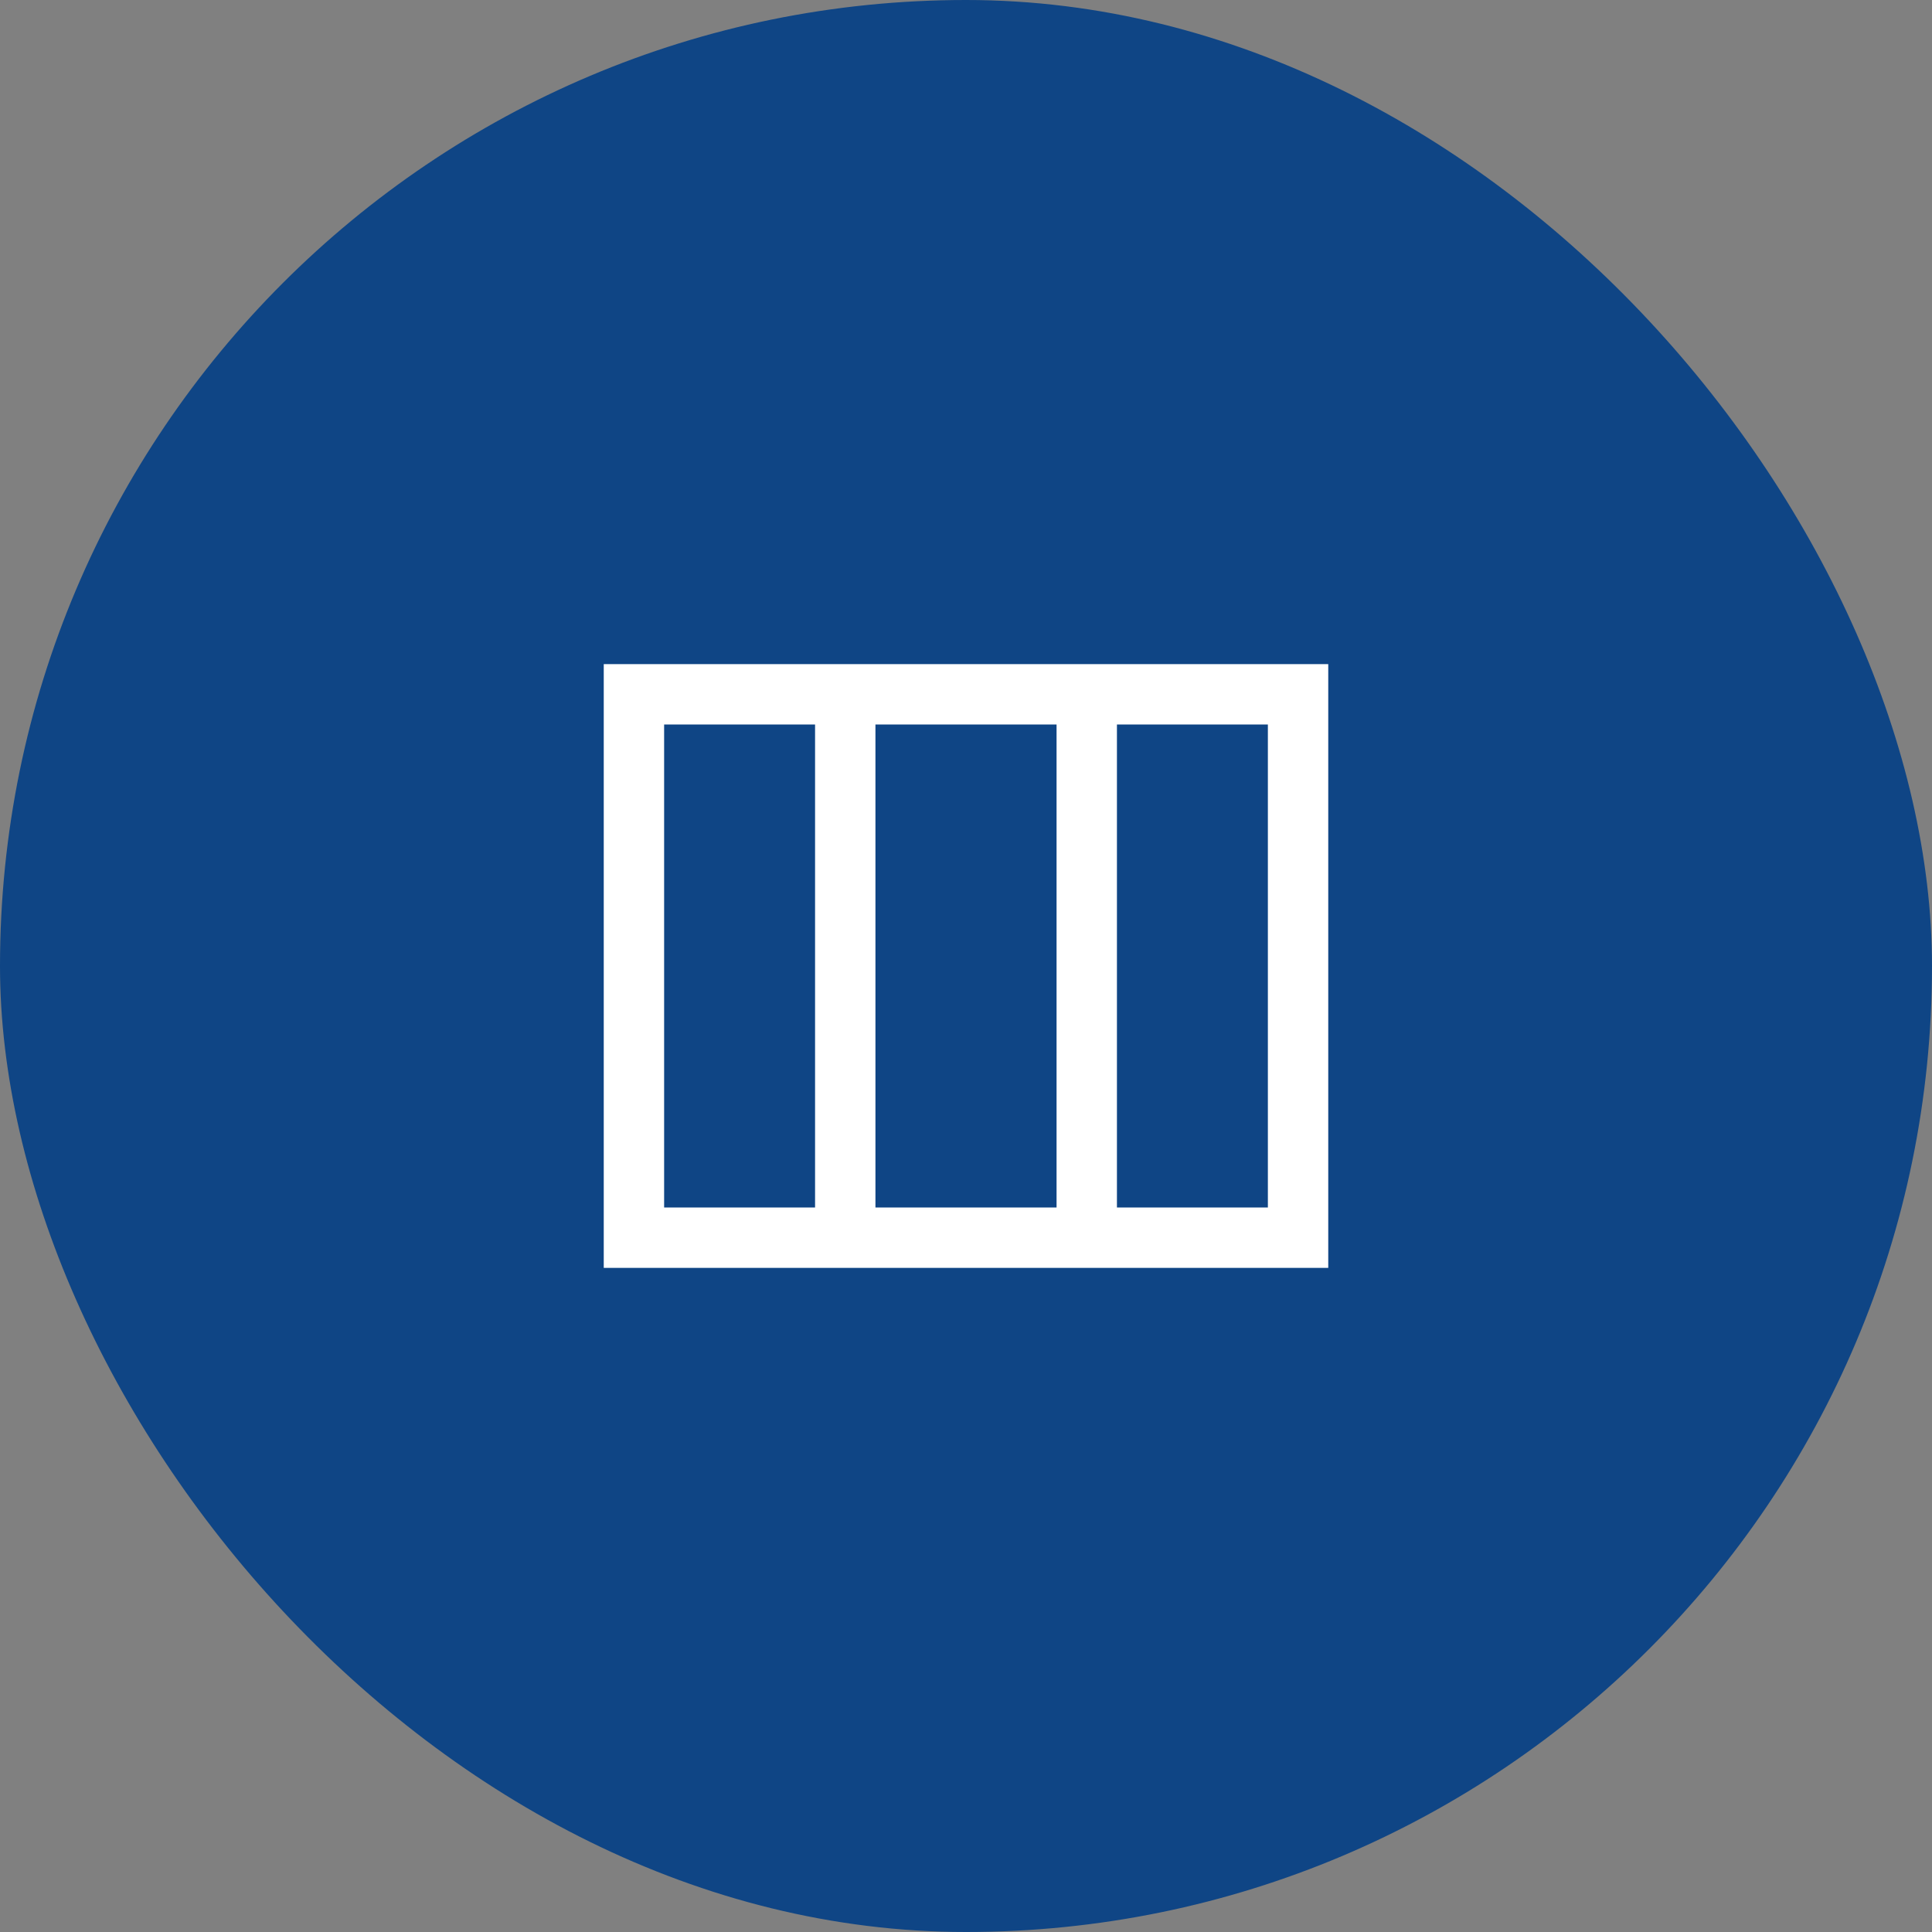
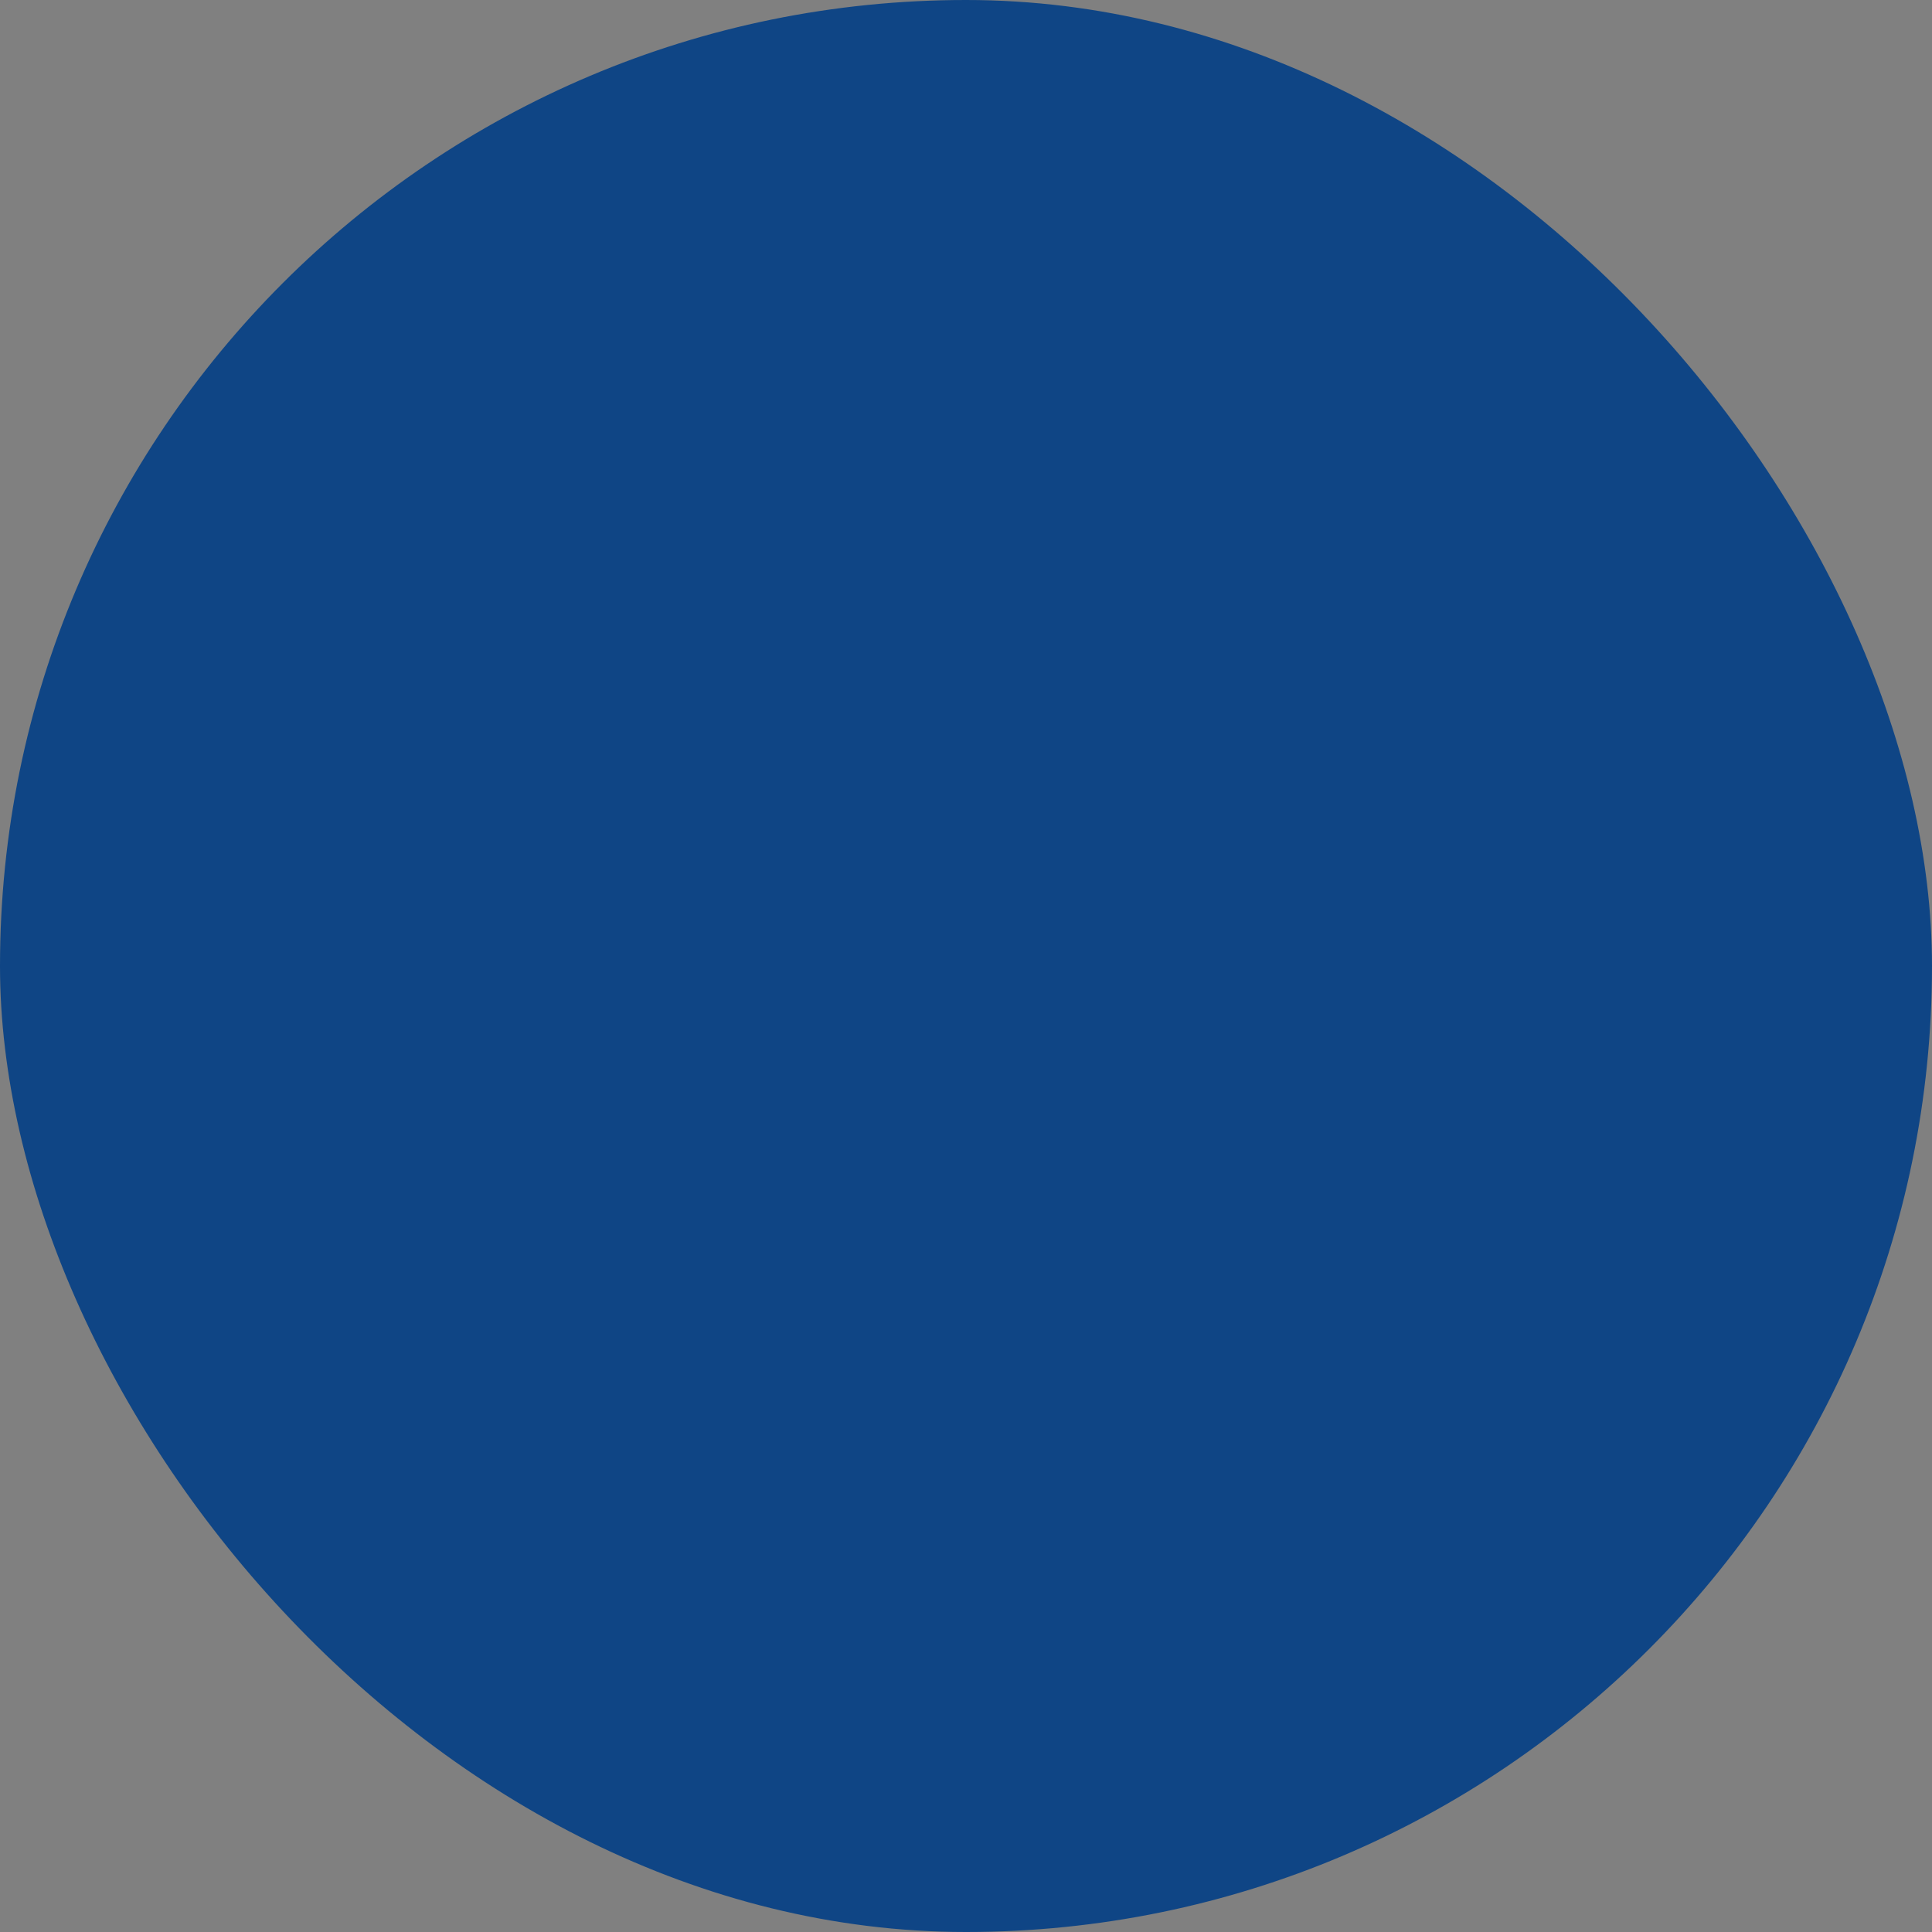
<svg xmlns="http://www.w3.org/2000/svg" width="48" height="48" viewBox="0 0 48 48" fill="none">
  <rect x="0" y="0" width="48" height="48" fill="#808080" stroke="none" />
  <rect width="48" height="48" rx="24" fill="#0F4585" />
-   <path d="M33 16.5H15v15h18zM31.5 18v12h-3.75V18zm-5.25 0v12h-4.5V18zm-6 0v12H16.5V18z" fill="#fff" />
</svg>